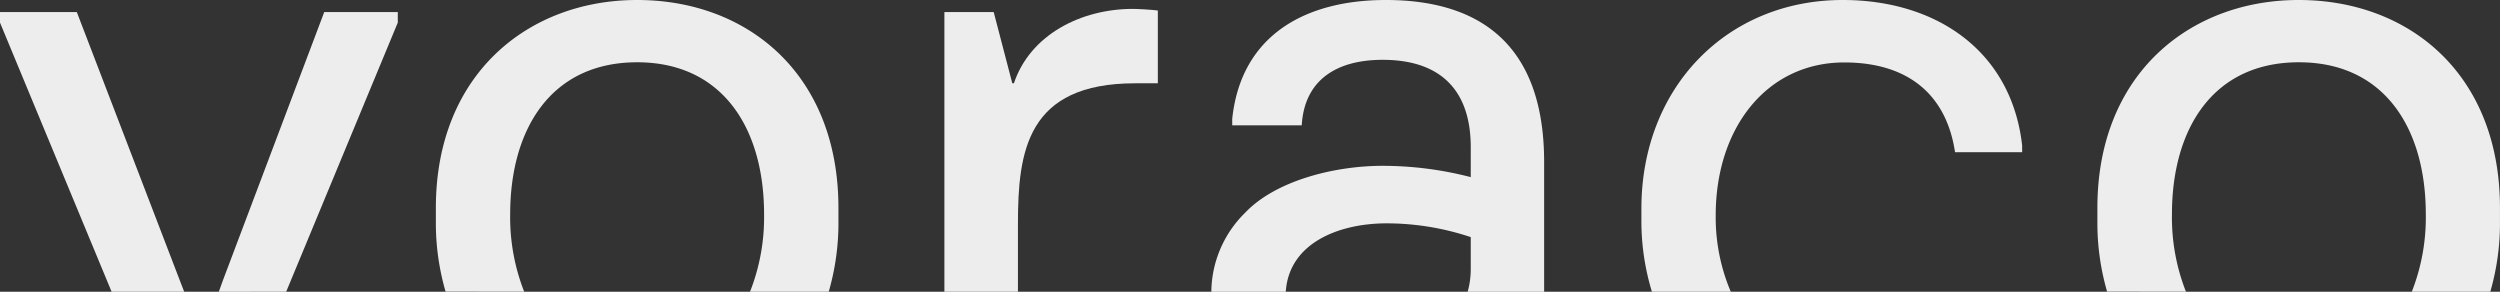
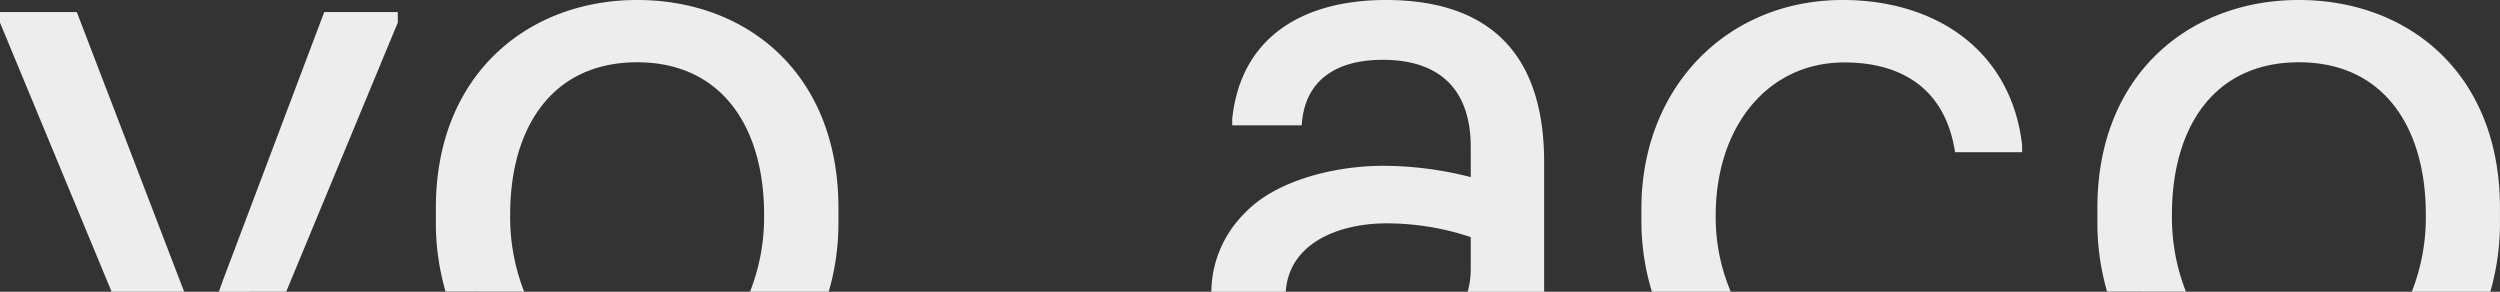
<svg xmlns="http://www.w3.org/2000/svg" viewBox="0 0 621.01 72.46">
  <rect x="0" y="0" width="621.01" height="72.46" fill="#333333" stroke="none" />
  <defs>
    <style>.cls-1{fill:#ededed;}</style>
  </defs>
  <g id="Layer_2" data-name="Layer 2">
    <g id="Layer_1-2" data-name="Layer 1">
      <path class="cls-1" d="M543,72.46a50.32,50.32,0,0,1-3.48-19.24c0-21.29,10.24-37.75,31.53-37.75s31.53,16.46,31.53,37.75a50.32,50.32,0,0,1-3.48,19.24H618.6A61.14,61.14,0,0,0,621,55V51.62C621,18.48,598.52,0,571,0c-27.11,0-50,18.48-50,51.62V55a61.14,61.14,0,0,0,2.41,17.43Z" />
      <path class="cls-1" d="M429.93,72.46a47.2,47.2,0,0,1-3.74-19c0-21.69,12.66-37.95,31.94-37.95,15.46,0,25.3,7.63,27.51,22.29h16.67V36.15C499.7,12.85,481.22,0,457.73,0c-28.73,0-50,21.69-50,51.82v2.81a60.16,60.16,0,0,0,2.61,17.83Z" />
      <path class="cls-1" d="M343.44,14.86c15.07,0,21.9,8.24,21.9,21.69V44a87.62,87.62,0,0,0-21.9-2.81c-11.84,0-26.51,3.62-34.14,11.65a27.87,27.87,0,0,0-8.4,19.64h18.49c.79-12.14,13.21-17,25.06-17a66,66,0,0,1,20.89,3.42v8a20.83,20.83,0,0,1-.77,5.58h19V40.37C383.61,10.64,367.14,0,344.25,0c-19.89,0-35.95,8.64-38.16,29.52v1.61h17.27C324,19.88,332,14.86,343.44,14.86Z" />
      <path class="cls-1" d="M45.75,72.46c-.46-1.24-.87-2.29-1.16-3L19.08,3H0V5.62L27.72,72.46Z" />
      <path class="cls-1" d="M71.09,72.46,98.81,5.62V3H80.54L55.43,69.49c-.28.71-.66,1.76-1.08,3Z" />
-       <path class="cls-1" d="M252.86,72.46V55.63c0-18.07,2.21-34.94,29.13-34.94h5.62V2.61c-1.41-.2-5-.4-6.23-.4-12.85,0-25.5,6.43-29.52,18.48h-.4L246.84,3H234.59V72.46Z" />
      <path class="cls-1" d="M130.21,72.46a50.51,50.51,0,0,1-3.48-19.24c0-21.29,10.25-37.75,31.53-37.75S189.8,31.93,189.8,53.22a50.32,50.32,0,0,1-3.49,19.24h19.55A61.14,61.14,0,0,0,208.27,55V51.62c0-33.14-22.49-51.62-50-51.62-27.11,0-50,18.48-50,51.62V55a61.14,61.14,0,0,0,2.41,17.43Z" />
    </g>
  </g>
</svg>